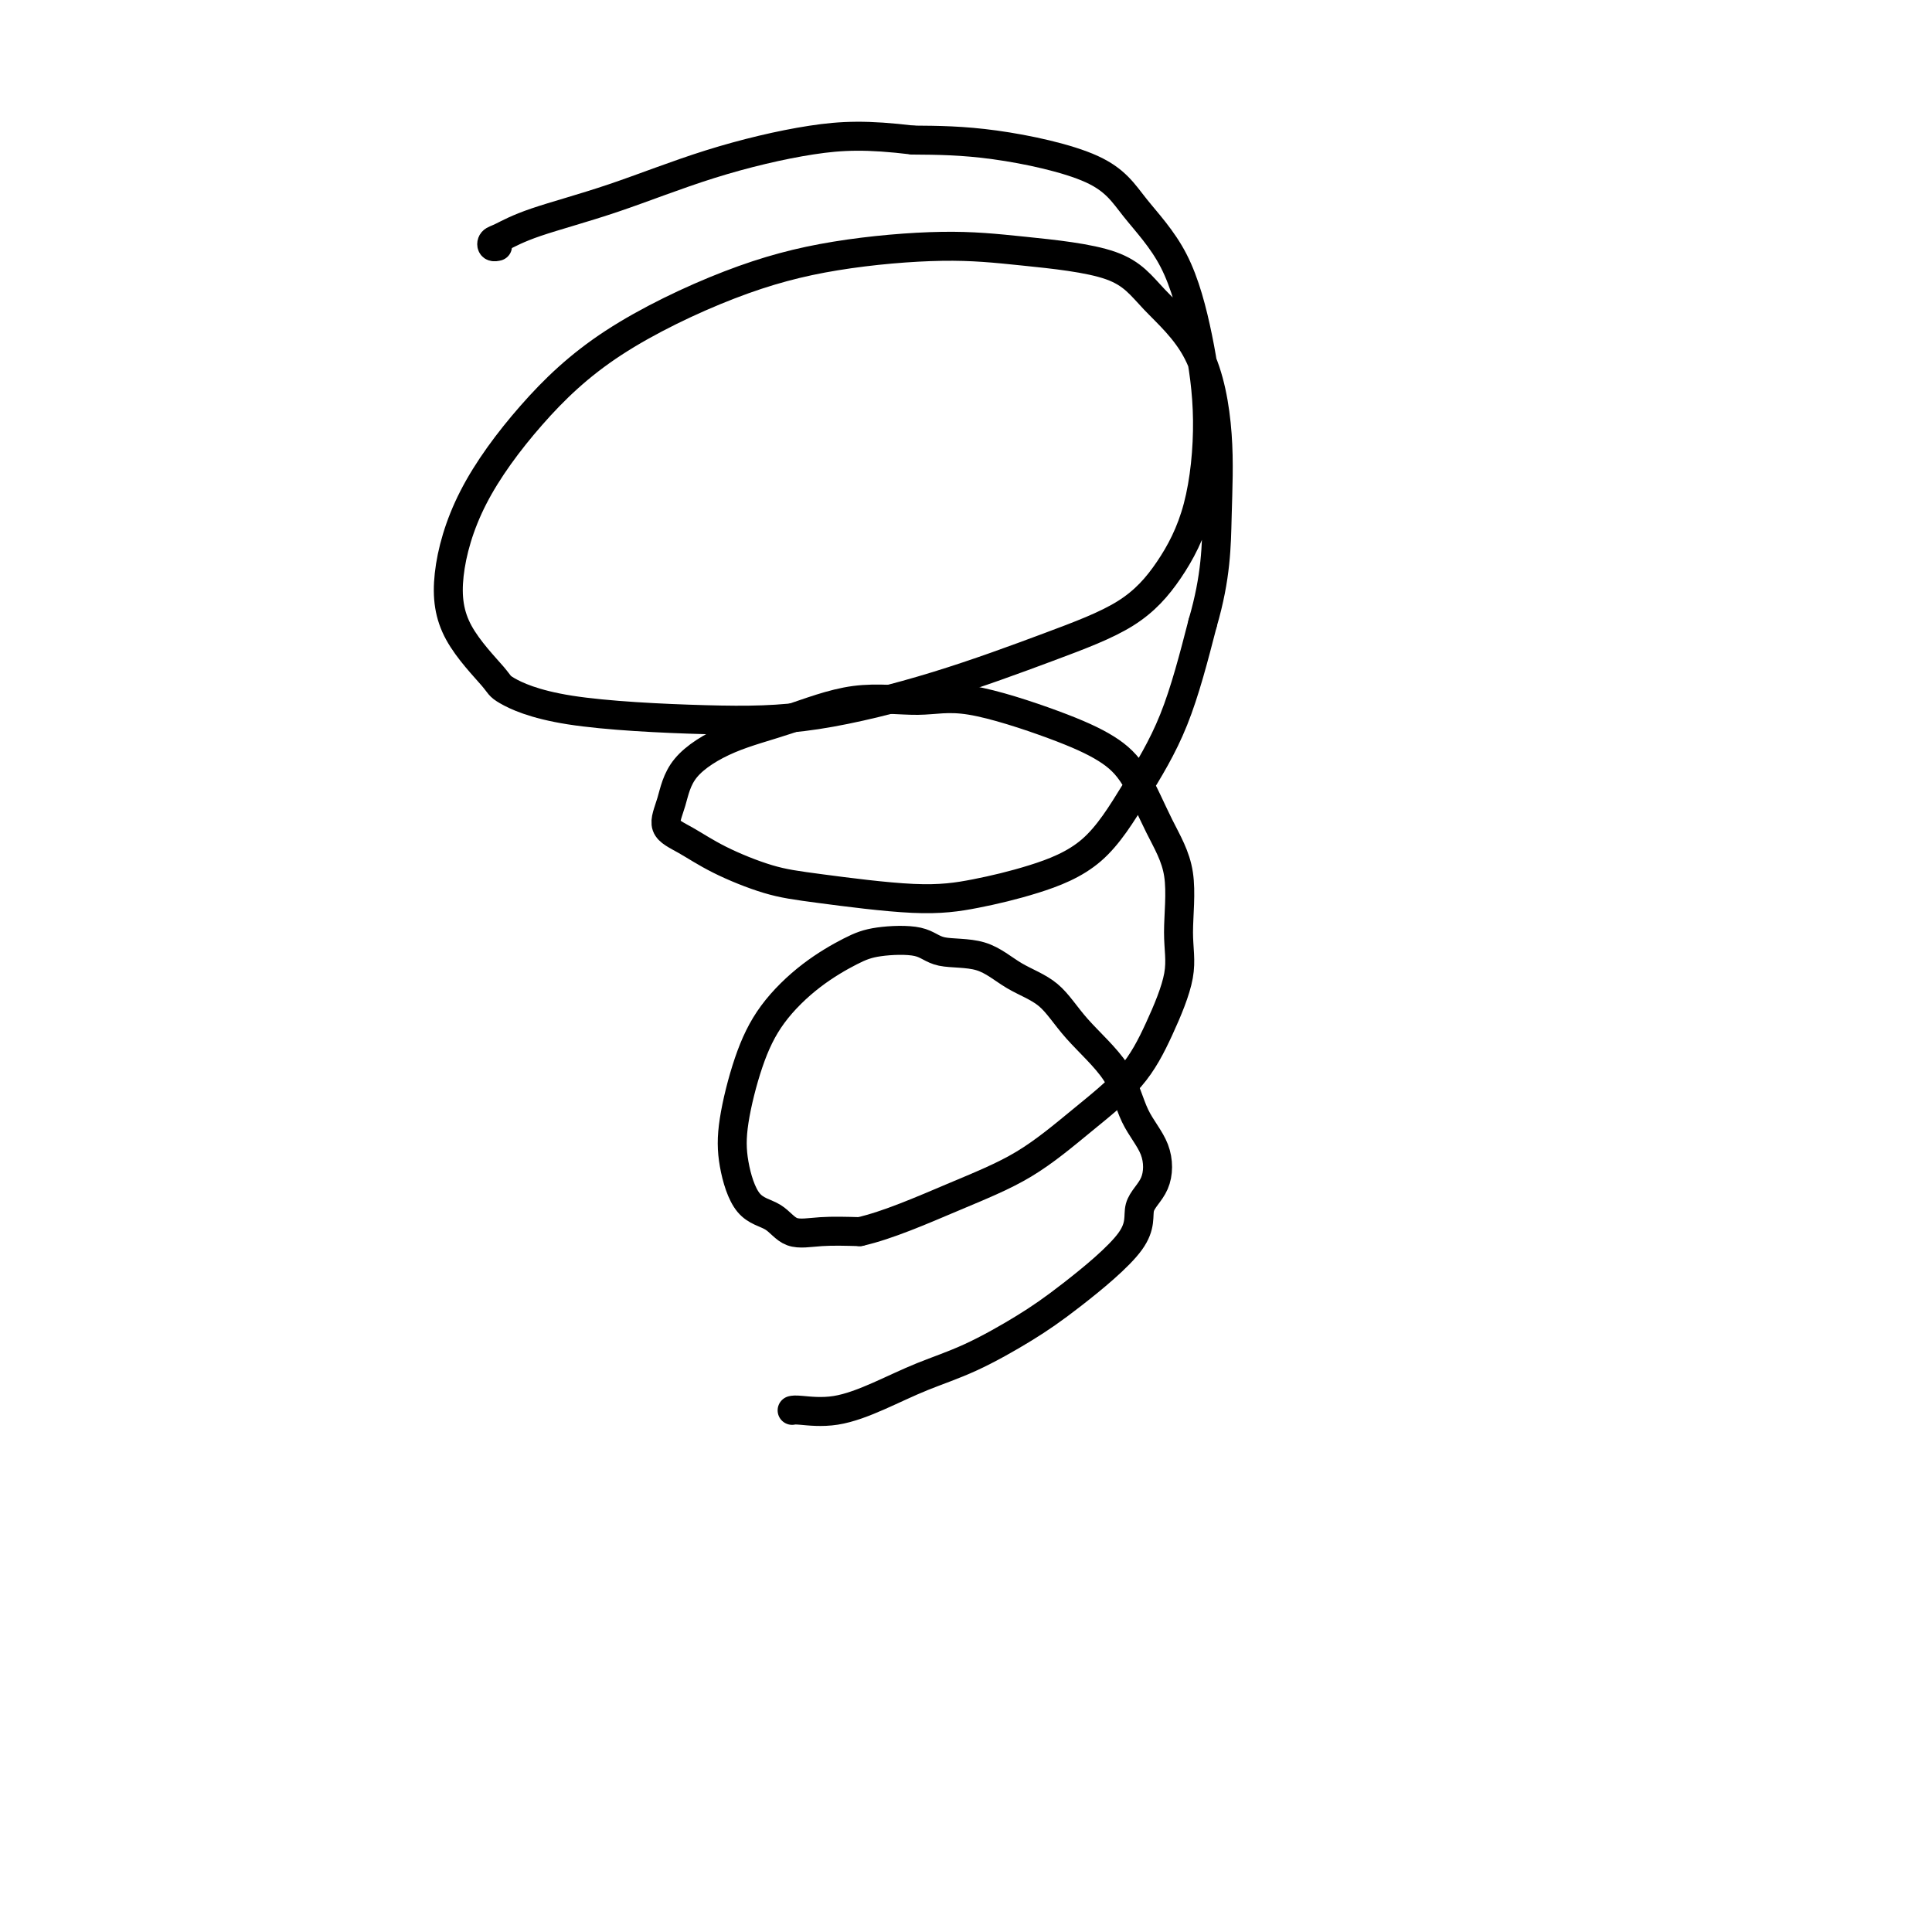
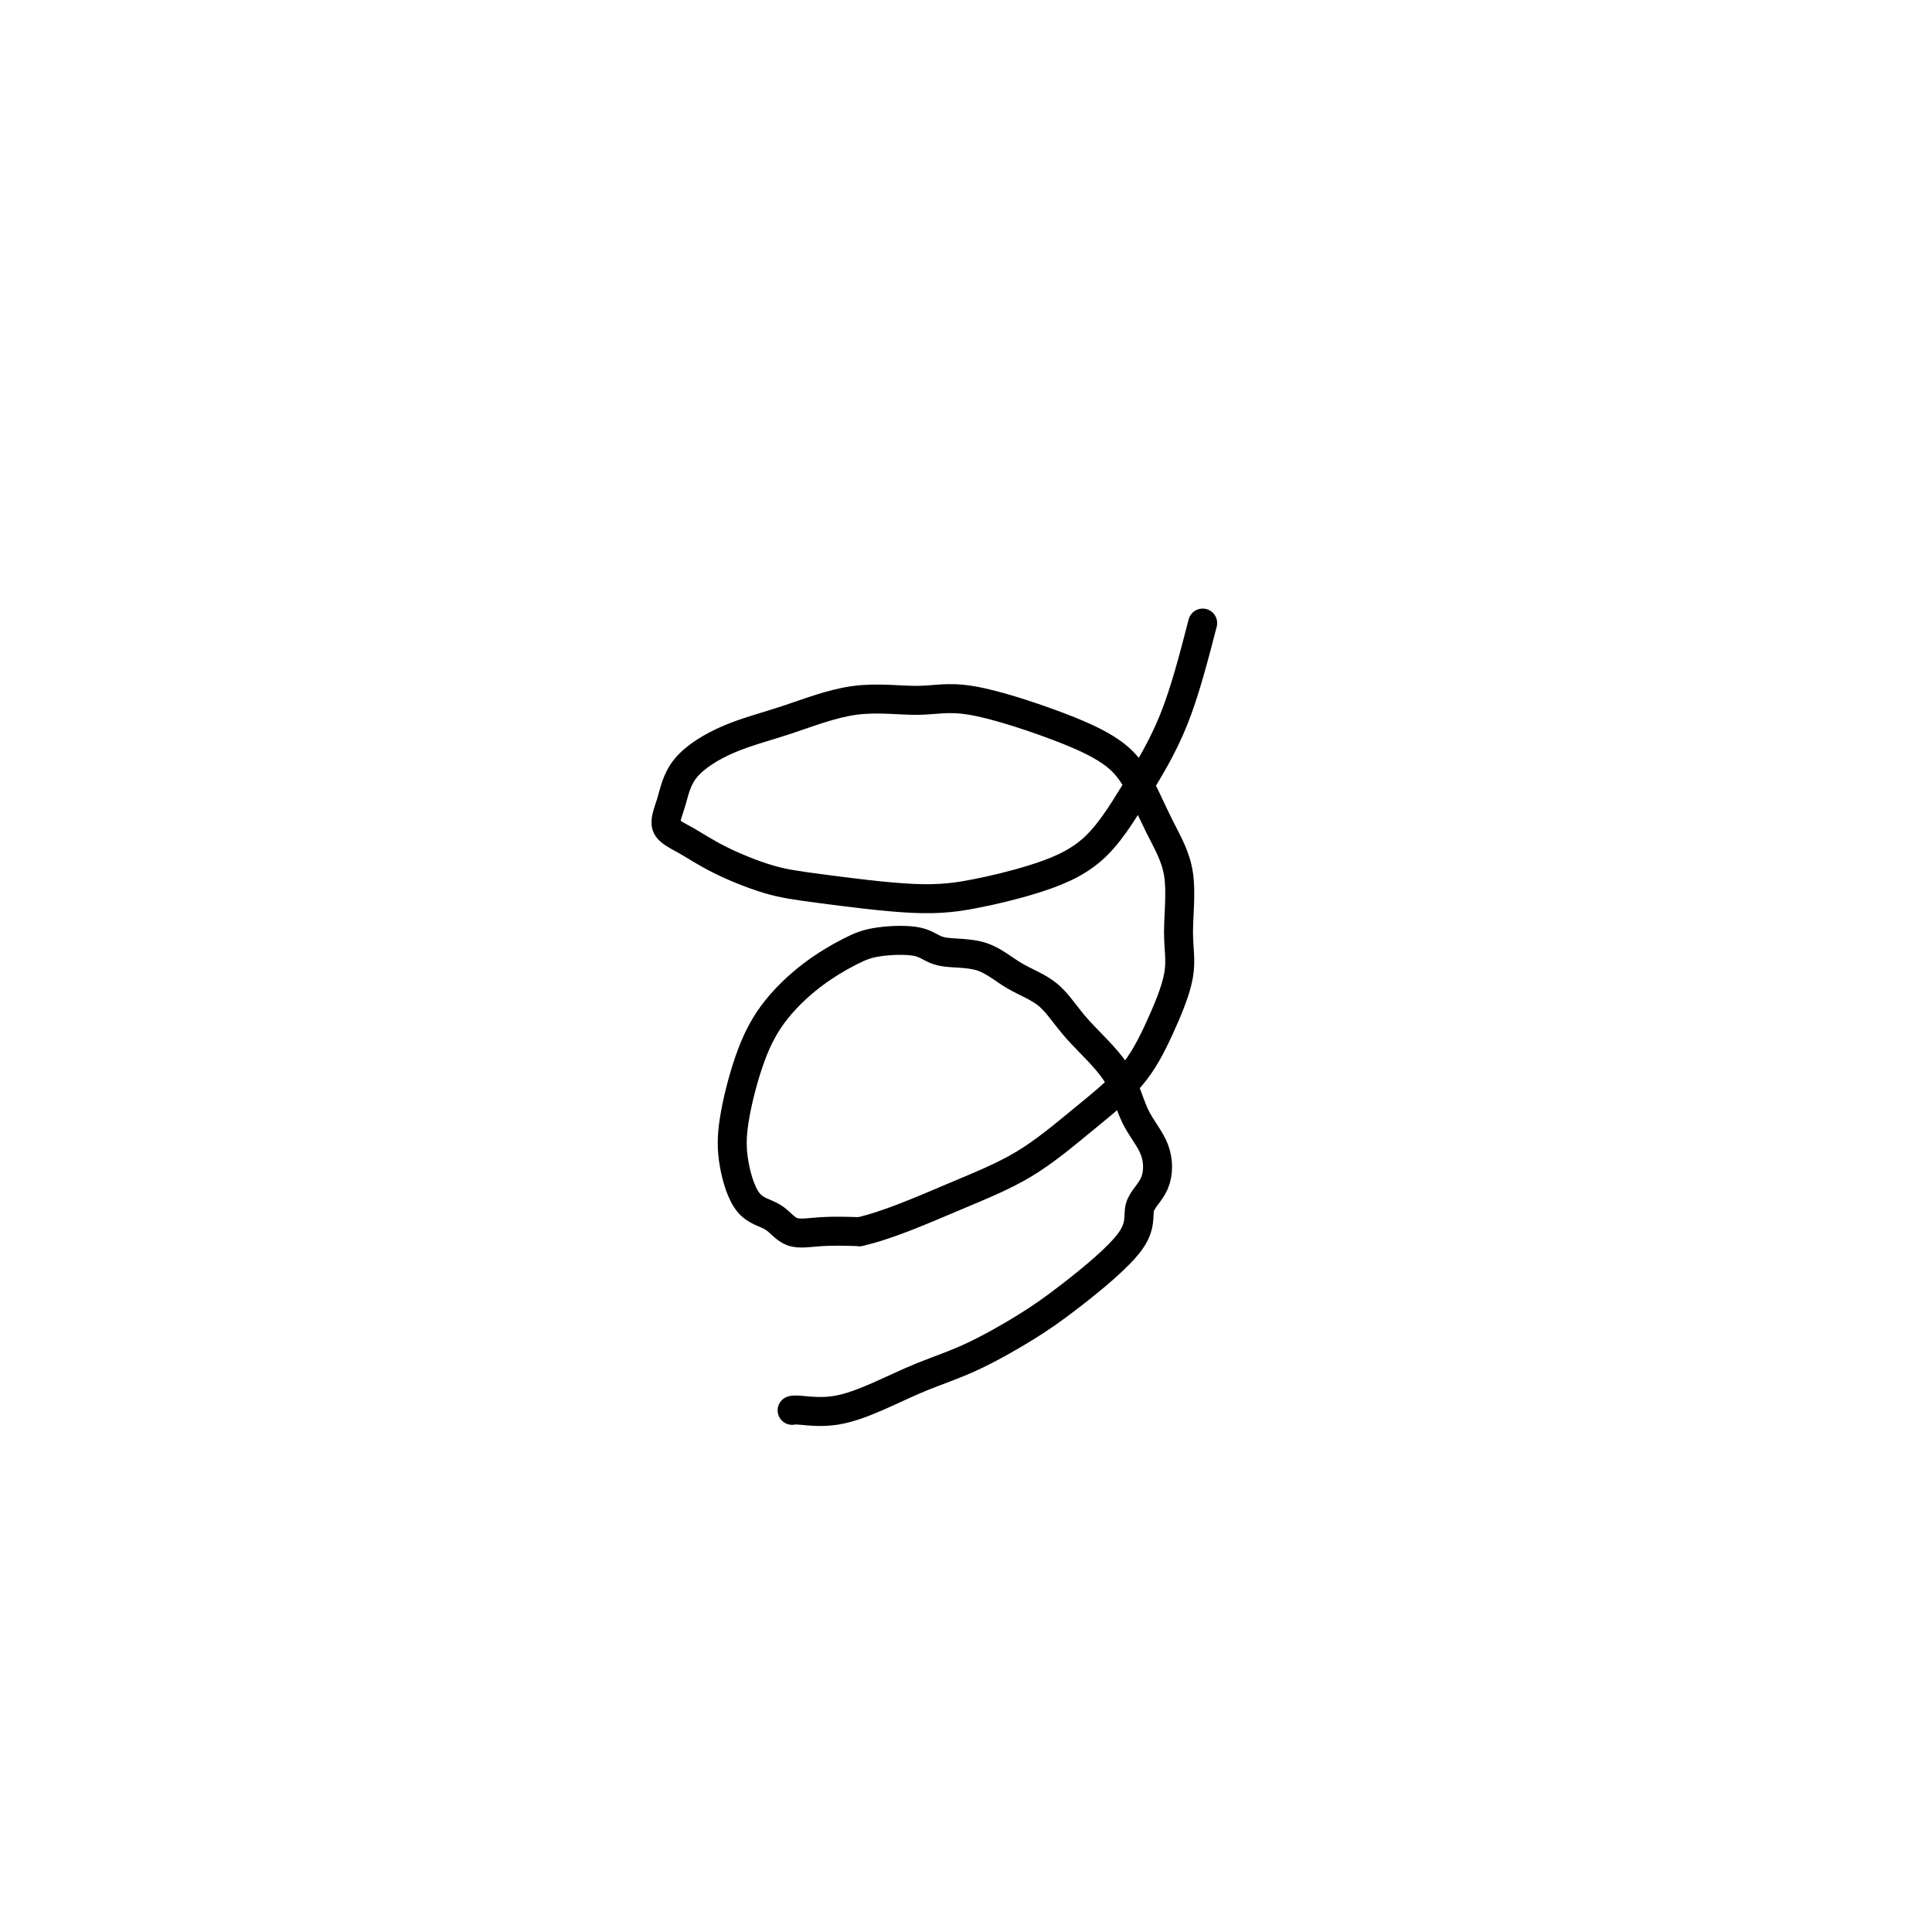
<svg xmlns="http://www.w3.org/2000/svg" viewBox="0 0 400 400" version="1.1">
  <g fill="none" stroke="#000000" stroke-width="6" stroke-linecap="round" stroke-linejoin="round">
    <path d="M164,292c0.269,-0.064 0.538,-0.129 2,0c1.462,0.129 4.118,0.451 7,0c2.882,-0.451 5.992,-1.675 9,-3c3.008,-1.325 5.914,-2.751 9,-4c3.086,-1.249 6.351,-2.322 10,-4c3.649,-1.678 7.682,-3.962 11,-6c3.318,-2.038 5.922,-3.832 10,-7c4.078,-3.168 9.630,-7.712 12,-11c2.370,-3.288 1.559,-5.320 2,-7c0.441,-1.680 2.135,-3.006 3,-5c0.865,-1.994 0.902,-4.655 0,-7c-0.902,-2.345 -2.743,-4.373 -4,-7c-1.257,-2.627 -1.932,-5.853 -4,-9c-2.068,-3.147 -5.530,-6.214 -8,-9c-2.470,-2.786 -3.948,-5.290 -6,-7c-2.052,-1.710 -4.677,-2.627 -7,-4c-2.323,-1.373 -4.344,-3.201 -7,-4c-2.656,-0.799 -5.946,-0.569 -8,-1c-2.054,-0.431 -2.870,-1.522 -5,-2c-2.130,-0.478 -5.574,-0.343 -8,0c-2.426,0.343 -3.834,0.893 -6,2c-2.166,1.107 -5.090,2.771 -8,5c-2.910,2.229 -5.806,5.024 -8,8c-2.194,2.976 -3.686,6.133 -5,10c-1.314,3.867 -2.450,8.445 -3,12c-0.550,3.555 -0.513,6.087 0,9c0.513,2.913 1.502,6.206 3,8c1.498,1.794 3.505,2.089 5,3c1.495,0.911 2.480,2.438 4,3c1.520,0.562 3.577,0.161 6,0c2.423,-0.161 5.211,-0.080 8,0" />
    <path d="M178,255c5.716,-1.277 13.007,-4.468 19,-7c5.993,-2.532 10.689,-4.405 15,-7c4.311,-2.595 8.236,-5.913 12,-9c3.764,-3.087 7.365,-5.943 10,-9c2.635,-3.057 4.303,-6.315 6,-10c1.697,-3.685 3.425,-7.797 4,-11c0.575,-3.203 -0.001,-5.497 0,-9c0.001,-3.503 0.580,-8.217 0,-12c-0.580,-3.783 -2.319,-6.637 -4,-10c-1.681,-3.363 -3.304,-7.236 -5,-10c-1.696,-2.764 -3.465,-4.418 -6,-6c-2.535,-1.582 -5.835,-3.091 -11,-5c-5.165,-1.909 -12.194,-4.217 -17,-5c-4.806,-0.783 -7.389,-0.039 -11,0c-3.611,0.039 -8.252,-0.626 -13,0c-4.748,0.626 -9.604,2.545 -14,4c-4.396,1.455 -8.330,2.447 -12,4c-3.670,1.553 -7.074,3.667 -9,6c-1.926,2.333 -2.373,4.884 -3,7c-0.627,2.116 -1.432,3.798 -1,5c0.432,1.202 2.103,1.924 4,3c1.897,1.076 4.021,2.507 7,4c2.979,1.493 6.812,3.047 10,4c3.188,0.953 5.732,1.303 11,2c5.268,0.697 13.259,1.739 19,2c5.741,0.261 9.230,-0.261 13,-1c3.770,-0.739 7.820,-1.695 12,-3c4.180,-1.305 8.492,-2.958 12,-6c3.508,-3.042 6.214,-7.473 9,-12c2.786,-4.527 5.653,-9.151 8,-15c2.347,-5.849 4.173,-12.925 6,-20" />
-     <path d="M249,129c2.814,-9.602 2.847,-16.106 3,-22c0.153,-5.894 0.424,-11.179 0,-17c-0.424,-5.821 -1.542,-12.177 -4,-17c-2.458,-4.823 -6.255,-8.111 -9,-11c-2.745,-2.889 -4.440,-5.377 -9,-7c-4.560,-1.623 -11.987,-2.381 -18,-3c-6.013,-0.619 -10.612,-1.101 -17,-1c-6.388,0.101 -14.563,0.784 -22,2c-7.437,1.216 -14.134,2.964 -22,6c-7.866,3.036 -16.902,7.361 -24,12c-7.098,4.639 -12.259,9.593 -17,15c-4.741,5.407 -9.063,11.267 -12,17c-2.937,5.733 -4.488,11.339 -5,16c-0.512,4.661 0.016,8.377 2,12c1.984,3.623 5.423,7.153 7,9c1.577,1.847 1.291,2.010 3,3c1.709,0.990 5.412,2.808 13,4c7.588,1.192 19.062,1.757 28,2c8.938,0.243 15.340,0.163 23,-1c7.660,-1.163 16.577,-3.410 25,-6c8.423,-2.590 16.353,-5.522 23,-8c6.647,-2.478 12.011,-4.503 16,-7c3.989,-2.497 6.602,-5.465 9,-9c2.398,-3.535 4.582,-7.636 6,-13c1.418,-5.364 2.069,-11.991 2,-18c-0.069,-6.009 -0.857,-11.400 -2,-17c-1.143,-5.600 -2.641,-11.409 -5,-16c-2.359,-4.591 -5.581,-7.962 -8,-11c-2.419,-3.038 -4.036,-5.741 -9,-8c-4.964,-2.259 -13.275,-4.074 -20,-5c-6.725,-0.926 -11.862,-0.963 -17,-1" />
-     <path d="M189,29c-9.469,-1.136 -14.641,-0.977 -21,0c-6.359,0.977 -13.903,2.772 -21,5c-7.097,2.228 -13.745,4.888 -20,7c-6.255,2.112 -12.117,3.676 -16,5c-3.883,1.324 -5.786,2.407 -7,3c-1.214,0.593 -1.738,0.695 -2,1c-0.262,0.305 -0.263,0.813 0,1c0.263,0.187 0.789,0.053 1,0c0.211,-0.053 0.105,-0.027 0,0" />
  </g>
</svg>